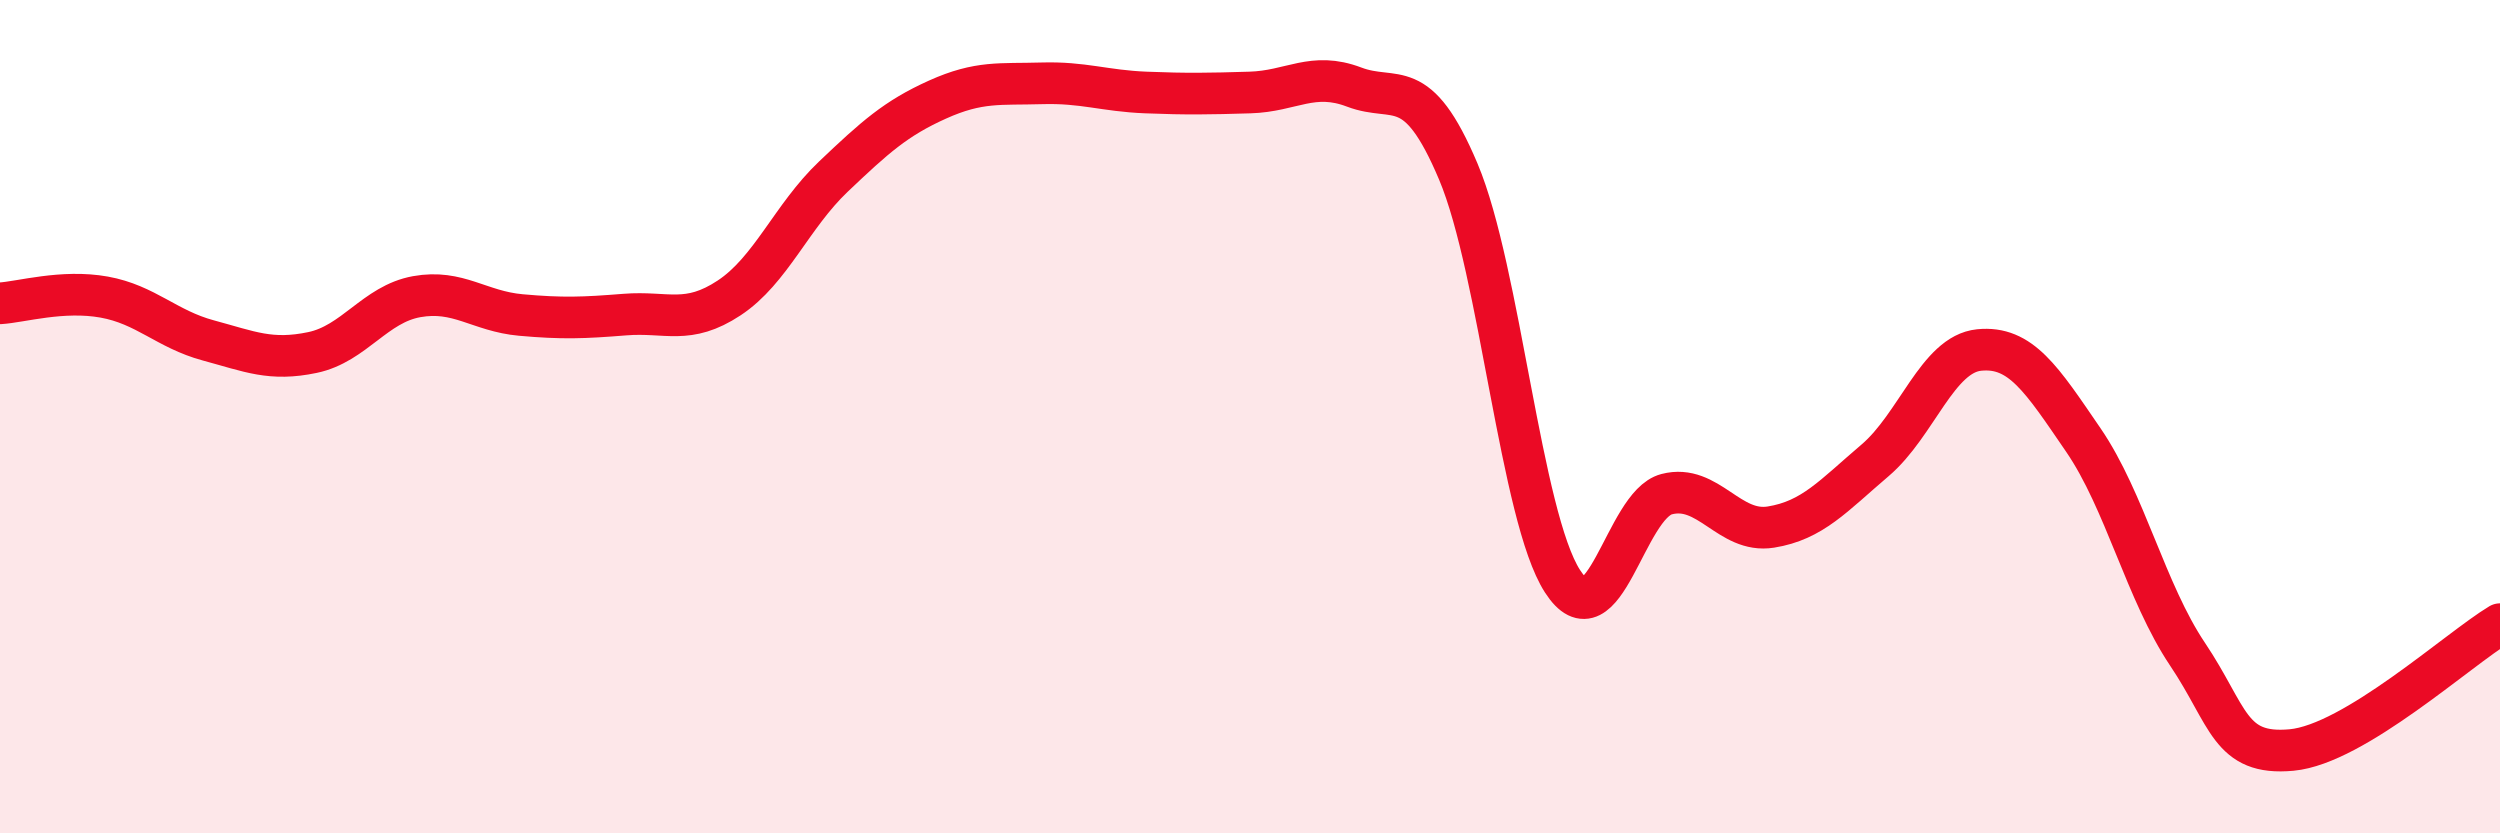
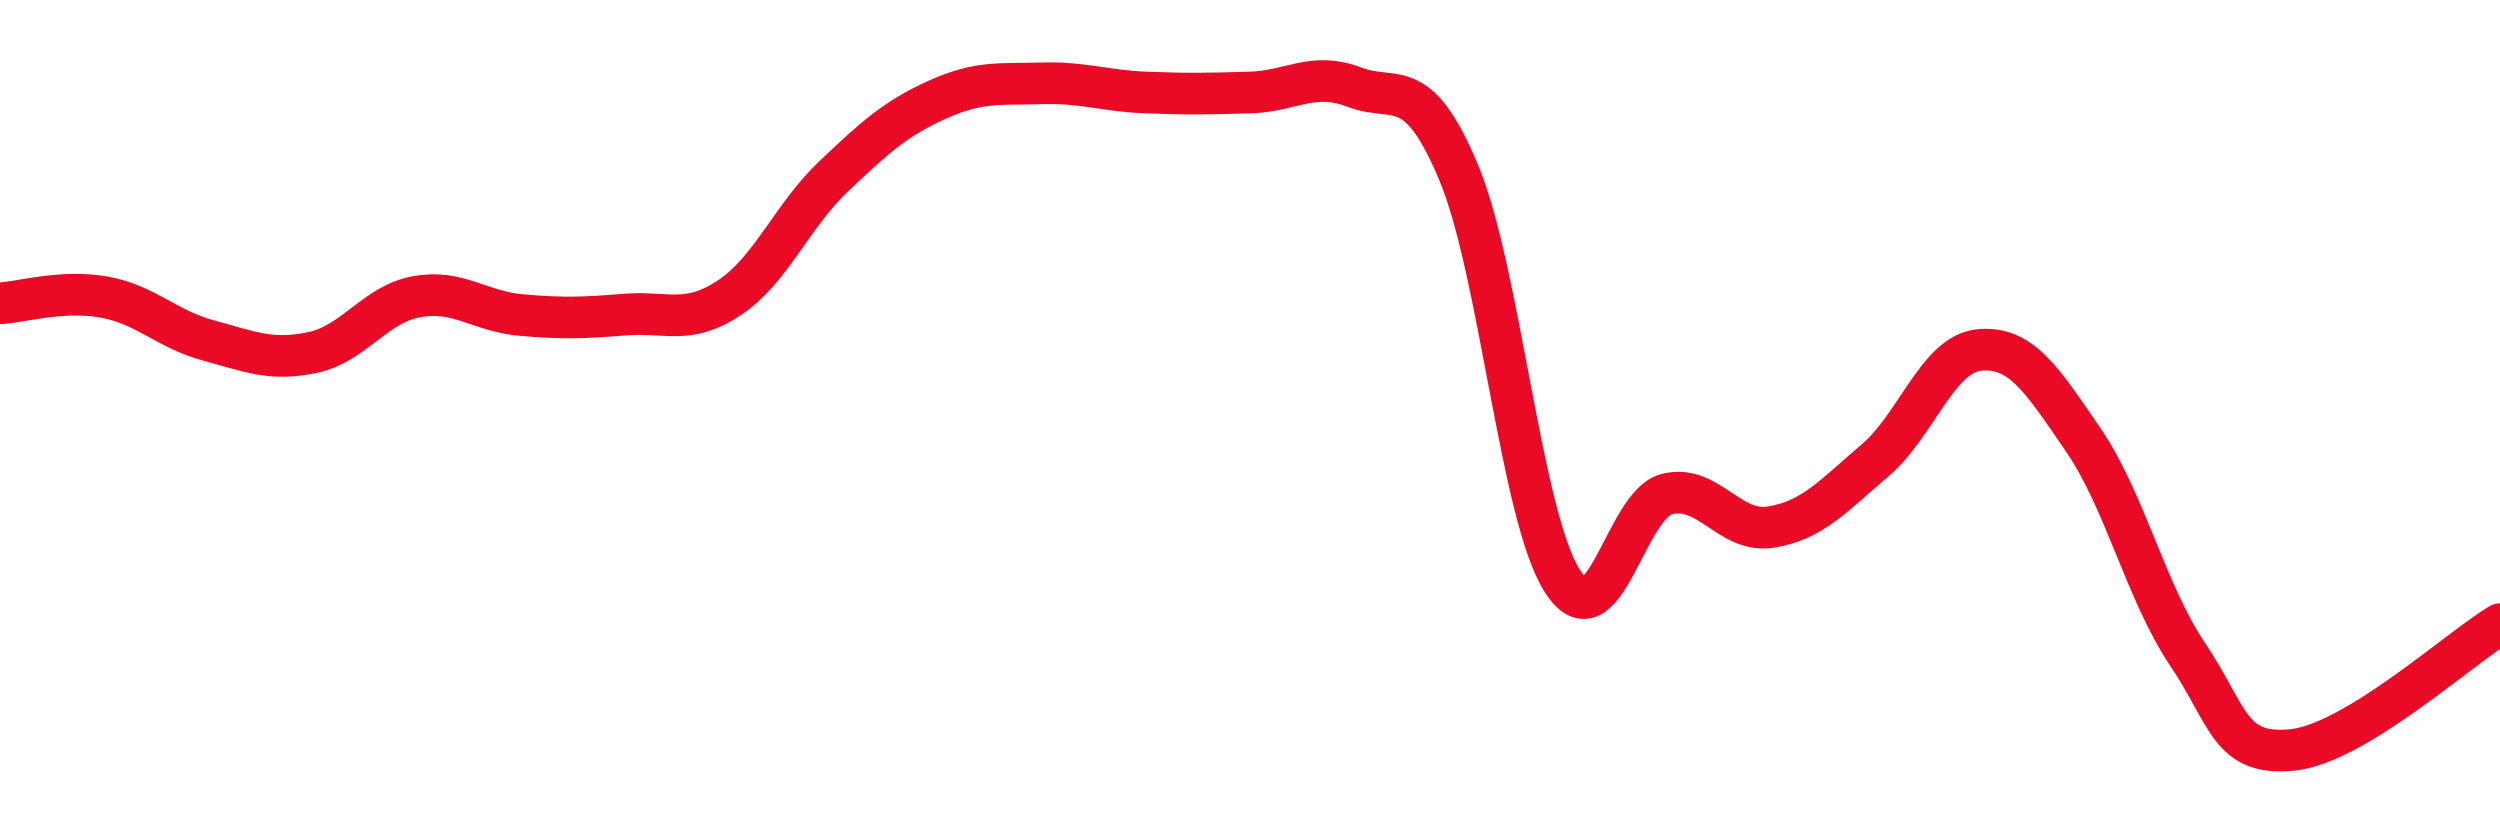
<svg xmlns="http://www.w3.org/2000/svg" width="60" height="20" viewBox="0 0 60 20">
-   <path d="M 0,7.28 C 0.5,7.25 1.5,6.95 2.5,7.13 C 3.5,7.31 4,7.9 5,8.17 C 6,8.44 6.5,8.67 7.5,8.46 C 8.5,8.25 9,7.3 10,7.12 C 11,6.94 11.5,7.47 12.5,7.56 C 13.5,7.65 14,7.63 15,7.55 C 16,7.47 16.5,7.81 17.5,7.15 C 18.5,6.49 19,5.19 20,4.24 C 21,3.29 21.5,2.84 22.5,2.39 C 23.5,1.94 24,2.03 25,2 C 26,1.97 26.5,2.18 27.5,2.22 C 28.5,2.26 29,2.25 30,2.22 C 31,2.19 31.5,1.71 32.5,2.09 C 33.5,2.47 34,1.75 35,4.12 C 36,6.49 36.5,12.4 37.5,13.95 C 38.5,15.5 39,12.12 40,11.86 C 41,11.6 41.5,12.81 42.5,12.65 C 43.5,12.49 44,11.9 45,11.05 C 46,10.2 46.5,8.5 47.5,8.4 C 48.5,8.3 49,9.1 50,10.56 C 51,12.02 51.5,14.21 52.5,15.7 C 53.5,17.19 53.5,18.14 55,18 C 56.5,17.86 59,15.58 60,14.98L60 20L0 20Z" fill="#EB0A25" opacity="0.1" stroke-linecap="round" stroke-linejoin="round" />
  <path d="M 0,7.28 C 0.5,7.25 1.5,6.95 2.5,7.13 C 3.5,7.31 4,7.9 5,8.17 C 6,8.44 6.5,8.67 7.5,8.46 C 8.5,8.25 9,7.3 10,7.12 C 11,6.94 11.5,7.47 12.5,7.56 C 13.5,7.65 14,7.63 15,7.55 C 16,7.47 16.5,7.81 17.5,7.15 C 18.5,6.49 19,5.19 20,4.24 C 21,3.29 21.5,2.84 22.5,2.39 C 23.5,1.94 24,2.03 25,2 C 26,1.97 26.5,2.18 27.5,2.22 C 28.5,2.26 29,2.25 30,2.22 C 31,2.19 31.5,1.71 32.5,2.09 C 33.5,2.47 34,1.75 35,4.12 C 36,6.49 36.5,12.4 37.5,13.95 C 38.5,15.5 39,12.12 40,11.86 C 41,11.6 41.5,12.81 42.5,12.65 C 43.5,12.49 44,11.9 45,11.05 C 46,10.2 46.5,8.5 47.5,8.4 C 48.5,8.3 49,9.1 50,10.56 C 51,12.02 51.5,14.21 52.5,15.7 C 53.5,17.19 53.5,18.14 55,18 C 56.5,17.86 59,15.58 60,14.98" stroke="#EB0A25" stroke-width="1" fill="none" stroke-linecap="round" stroke-linejoin="round" />
</svg>